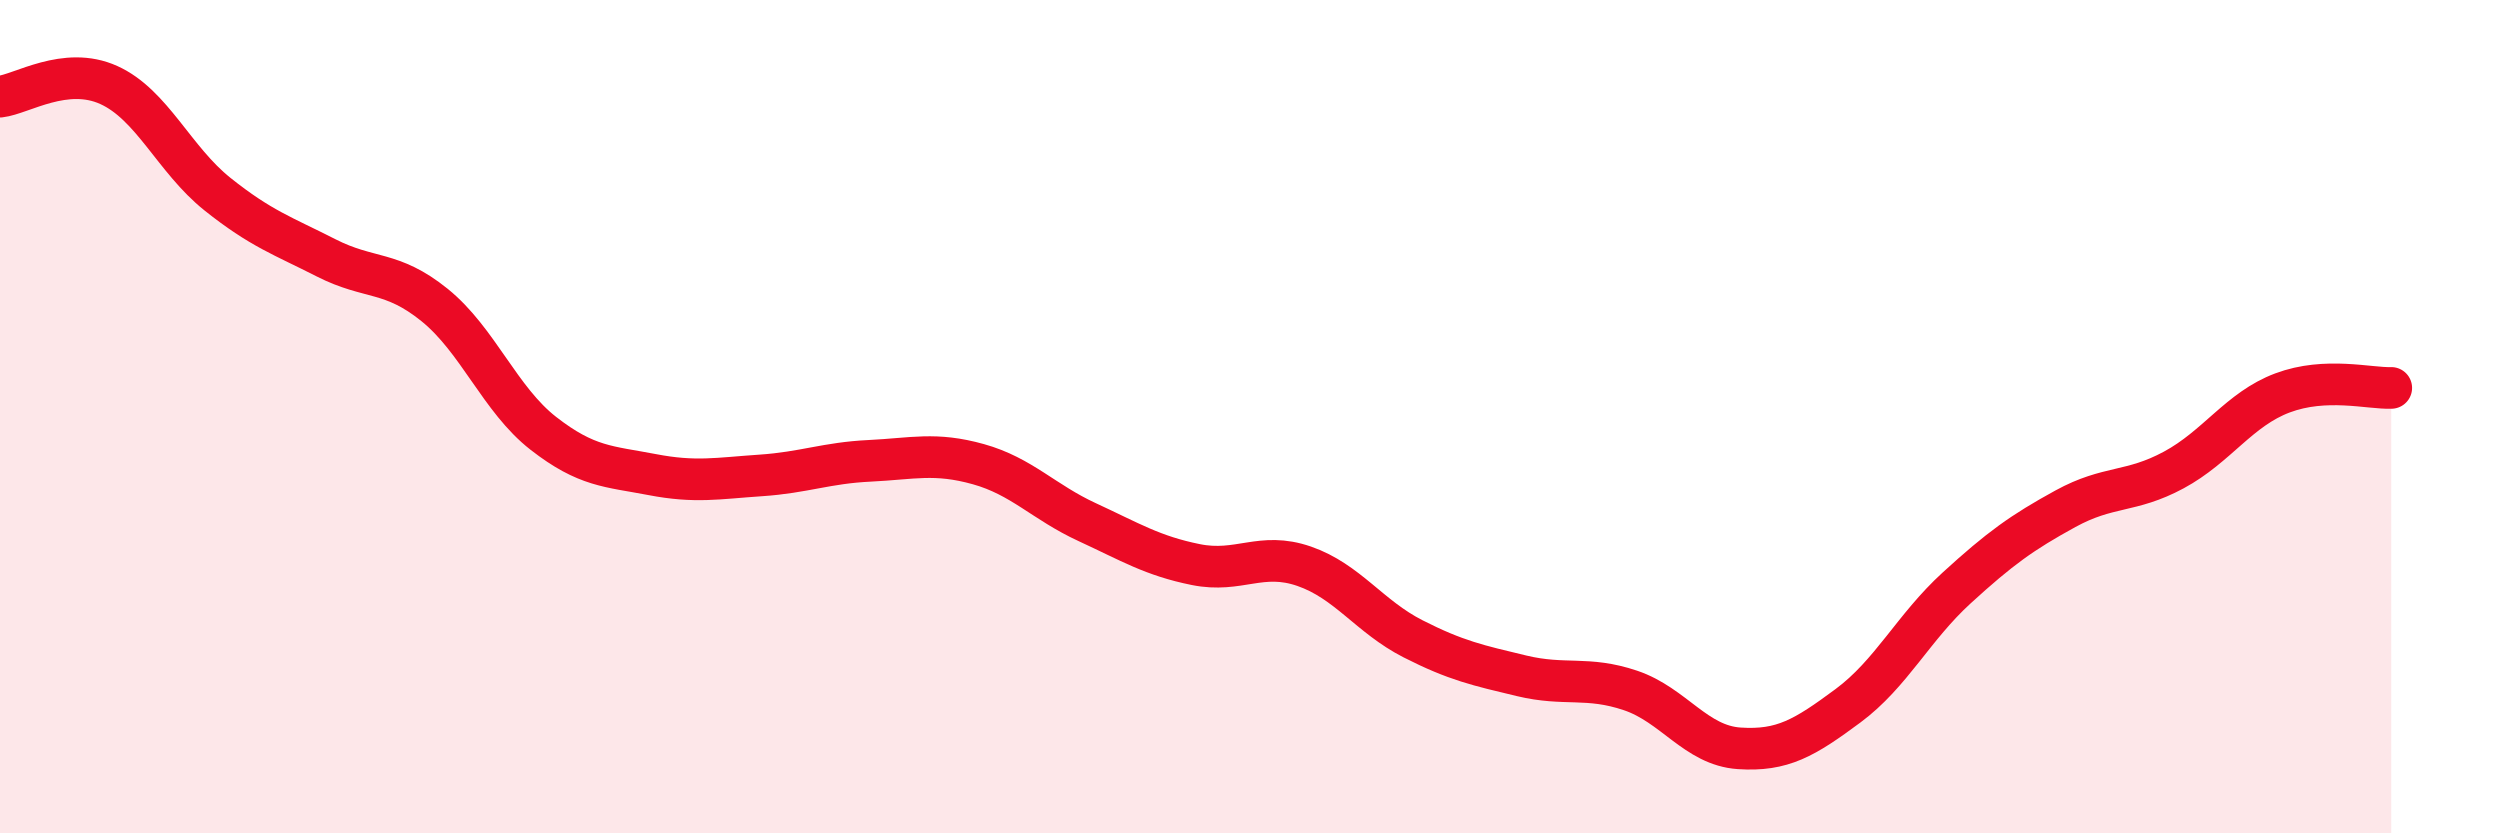
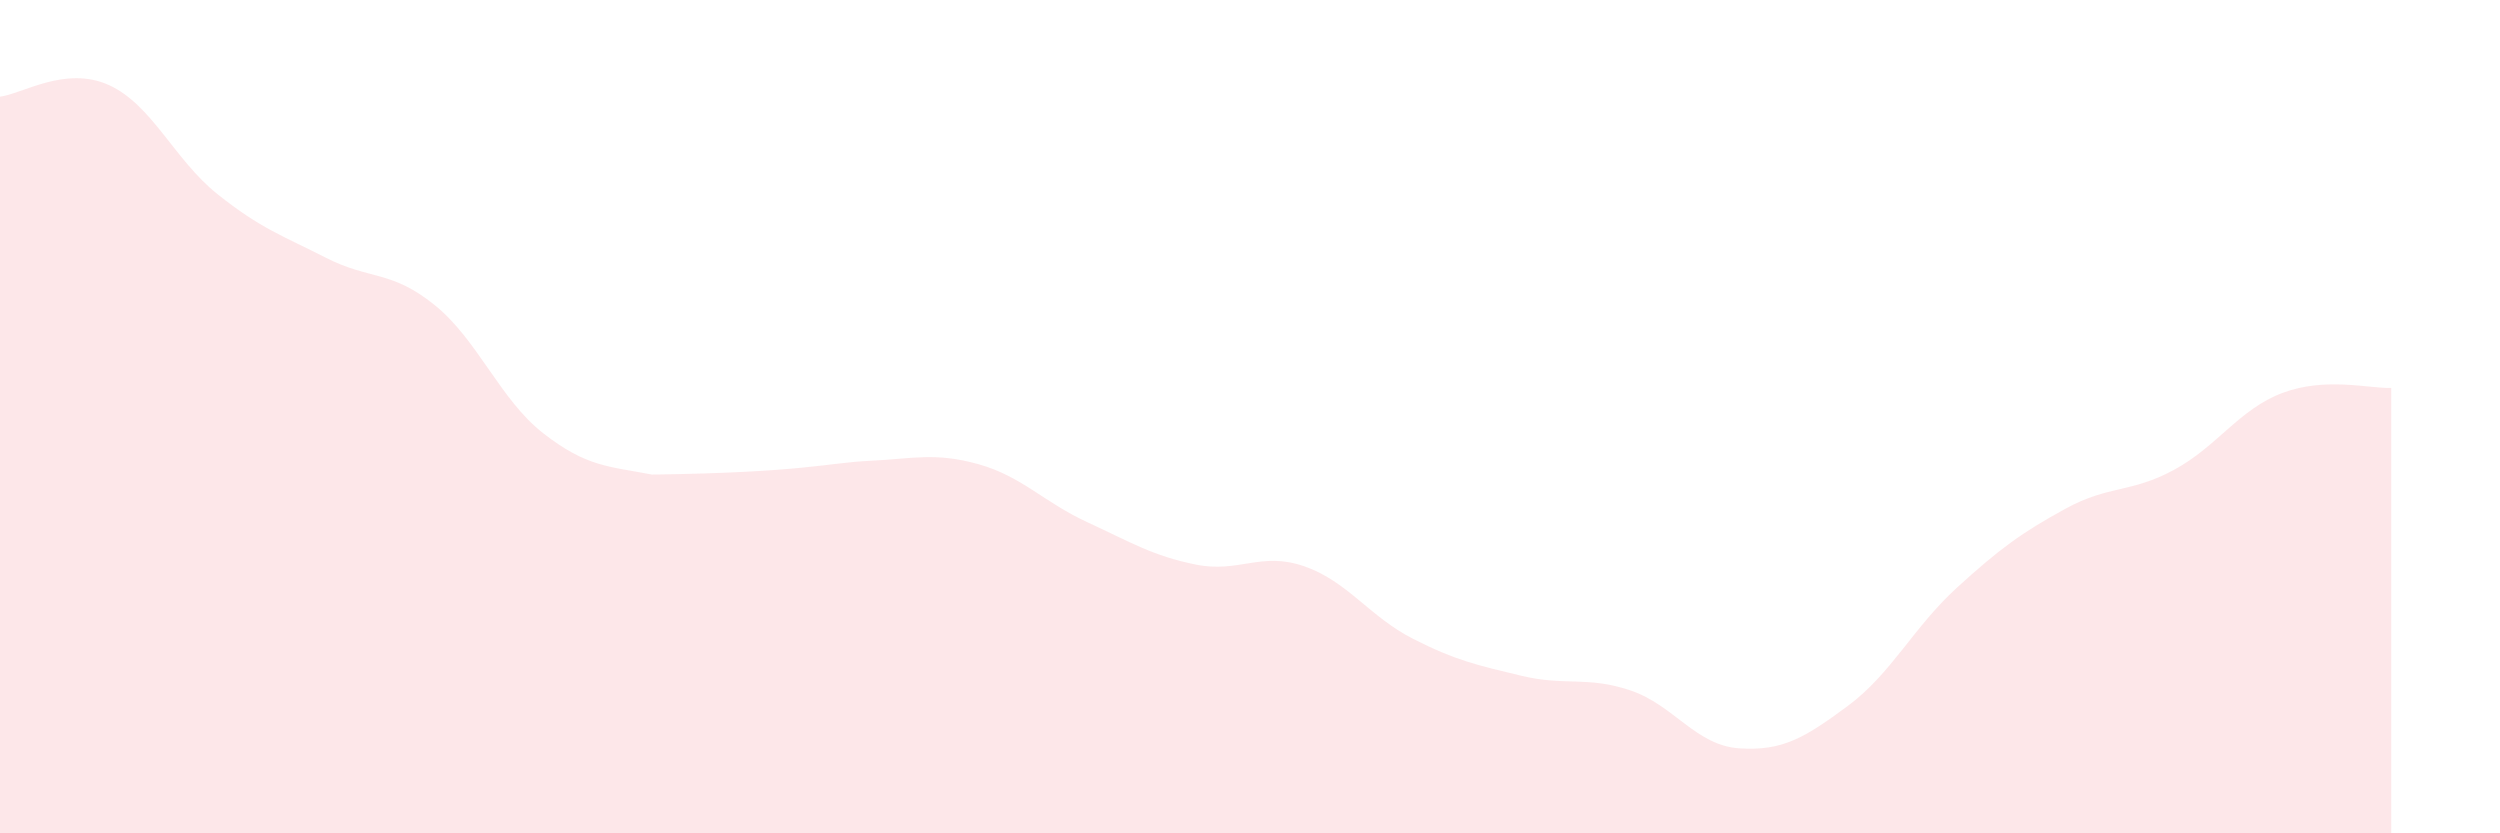
<svg xmlns="http://www.w3.org/2000/svg" width="60" height="20" viewBox="0 0 60 20">
-   <path d="M 0,2.32 C 0.52,2.26 1.57,1.57 2.61,2.04 C 3.65,2.51 4.18,3.83 5.22,4.66 C 6.26,5.49 6.79,5.66 7.83,6.19 C 8.87,6.72 9.39,6.48 10.43,7.32 C 11.47,8.16 12,9.59 13.04,10.4 C 14.08,11.21 14.61,11.19 15.65,11.39 C 16.69,11.59 17.22,11.48 18.26,11.41 C 19.3,11.34 19.83,11.11 20.87,11.06 C 21.91,11.01 22.44,10.85 23.48,11.14 C 24.52,11.43 25.05,12.05 26.09,12.53 C 27.13,13.01 27.66,13.34 28.7,13.55 C 29.74,13.76 30.26,13.23 31.3,13.59 C 32.34,13.95 32.87,14.8 33.91,15.33 C 34.95,15.86 35.48,15.97 36.52,16.22 C 37.56,16.47 38.09,16.22 39.13,16.57 C 40.17,16.92 40.7,17.89 41.74,17.96 C 42.78,18.03 43.31,17.71 44.35,16.94 C 45.39,16.17 45.92,15.06 46.96,14.11 C 48,13.16 48.53,12.78 49.57,12.21 C 50.61,11.64 51.13,11.84 52.17,11.28 C 53.21,10.72 53.74,9.82 54.78,9.43 C 55.82,9.04 56.87,9.33 57.39,9.31L57.39 20L0 20Z" fill="#EB0A25" opacity="0.1" stroke-linecap="round" stroke-linejoin="round" />
-   <path d="M 0,2.32 C 0.52,2.26 1.57,1.57 2.61,2.04 C 3.65,2.51 4.18,3.83 5.22,4.66 C 6.26,5.49 6.79,5.66 7.83,6.19 C 8.87,6.72 9.39,6.48 10.43,7.32 C 11.47,8.16 12,9.59 13.04,10.4 C 14.08,11.21 14.61,11.19 15.65,11.39 C 16.69,11.59 17.22,11.48 18.26,11.41 C 19.3,11.34 19.83,11.11 20.87,11.06 C 21.91,11.01 22.44,10.85 23.48,11.14 C 24.52,11.43 25.05,12.05 26.09,12.53 C 27.13,13.01 27.66,13.34 28.7,13.55 C 29.74,13.76 30.26,13.23 31.3,13.59 C 32.34,13.95 32.87,14.8 33.91,15.33 C 34.95,15.86 35.48,15.97 36.52,16.22 C 37.56,16.47 38.09,16.22 39.13,16.57 C 40.17,16.92 40.7,17.89 41.74,17.96 C 42.78,18.03 43.31,17.71 44.35,16.94 C 45.39,16.17 45.92,15.06 46.96,14.11 C 48,13.16 48.53,12.78 49.57,12.21 C 50.61,11.64 51.13,11.84 52.17,11.28 C 53.21,10.72 53.74,9.82 54.78,9.43 C 55.82,9.04 56.87,9.33 57.39,9.31" stroke="#EB0A25" stroke-width="1" fill="none" stroke-linecap="round" stroke-linejoin="round" />
+   <path d="M 0,2.32 C 0.52,2.26 1.57,1.57 2.61,2.04 C 3.65,2.51 4.18,3.83 5.22,4.66 C 6.26,5.49 6.79,5.66 7.83,6.19 C 8.87,6.72 9.39,6.48 10.43,7.32 C 11.47,8.16 12,9.59 13.04,10.4 C 14.08,11.21 14.61,11.19 15.65,11.39 C 19.3,11.34 19.83,11.11 20.87,11.06 C 21.91,11.01 22.44,10.85 23.48,11.14 C 24.52,11.43 25.05,12.05 26.09,12.53 C 27.13,13.01 27.66,13.34 28.7,13.55 C 29.74,13.76 30.26,13.23 31.3,13.59 C 32.34,13.95 32.87,14.8 33.91,15.33 C 34.95,15.86 35.48,15.97 36.52,16.22 C 37.56,16.47 38.09,16.22 39.13,16.57 C 40.17,16.92 40.7,17.89 41.74,17.96 C 42.78,18.03 43.31,17.71 44.35,16.94 C 45.39,16.17 45.92,15.06 46.96,14.11 C 48,13.16 48.53,12.78 49.57,12.21 C 50.61,11.64 51.13,11.84 52.17,11.28 C 53.21,10.72 53.74,9.82 54.78,9.43 C 55.82,9.04 56.87,9.33 57.39,9.31L57.39 20L0 20Z" fill="#EB0A25" opacity="0.1" stroke-linecap="round" stroke-linejoin="round" />
</svg>